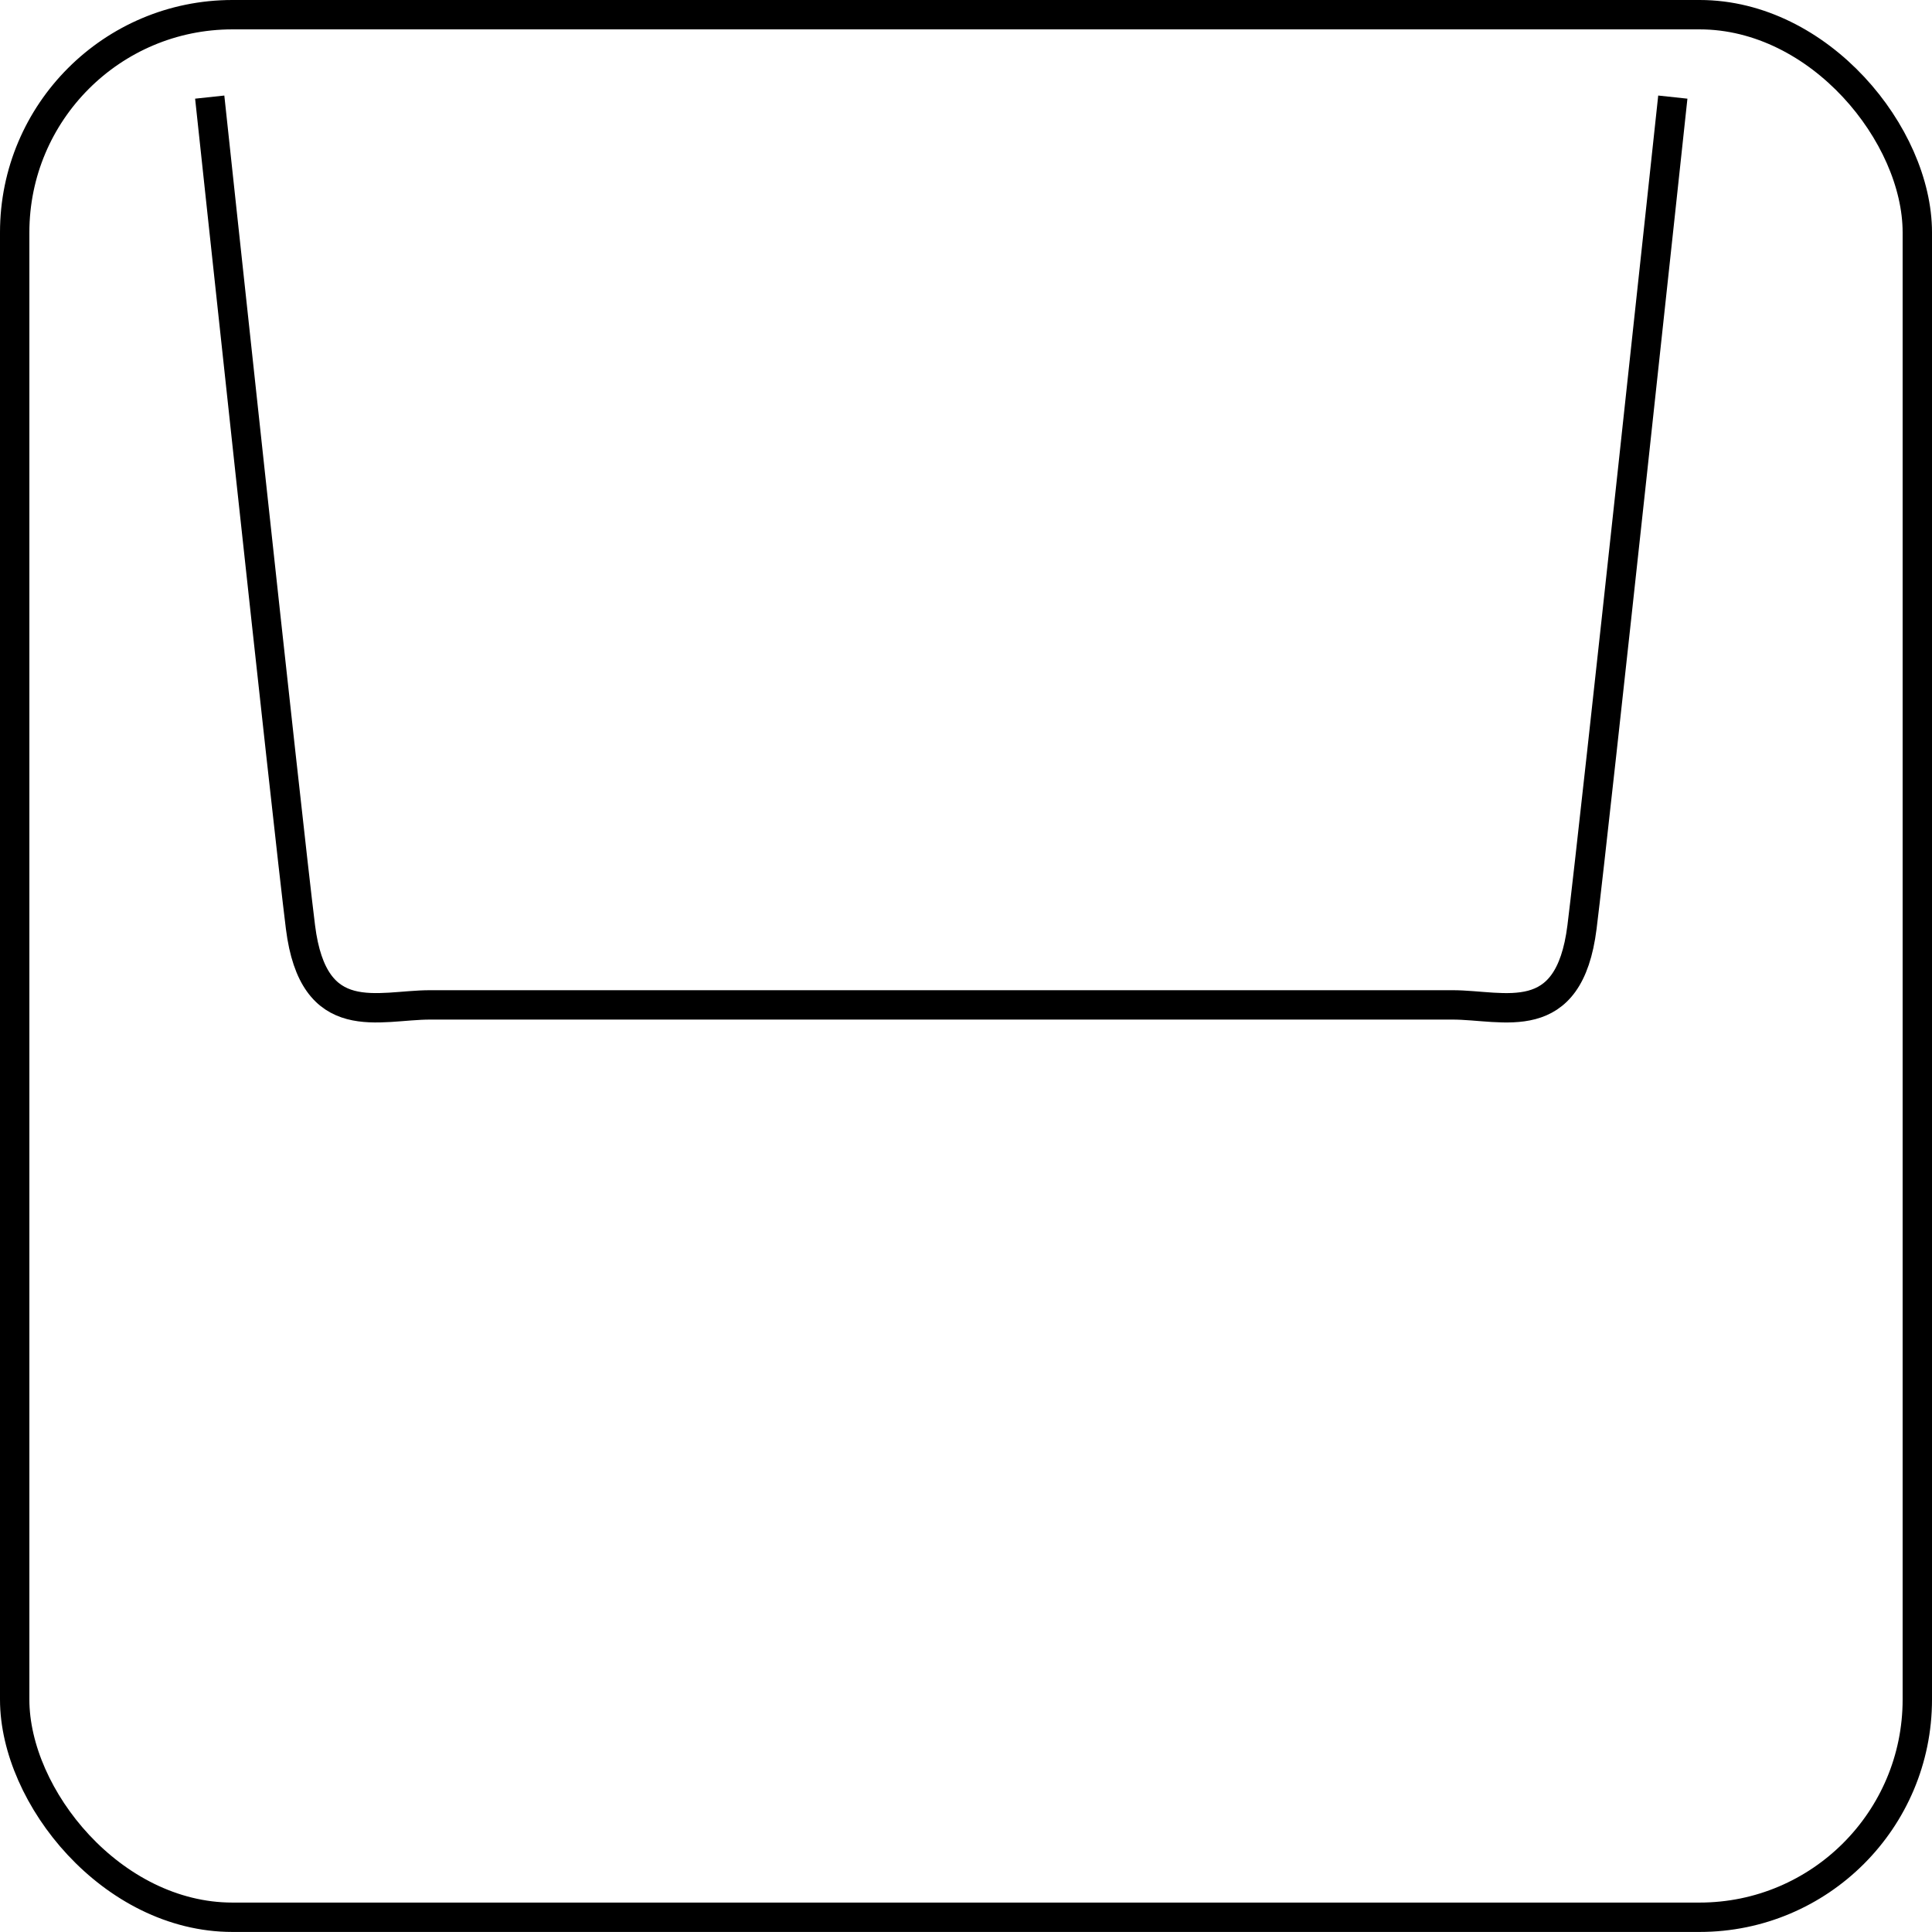
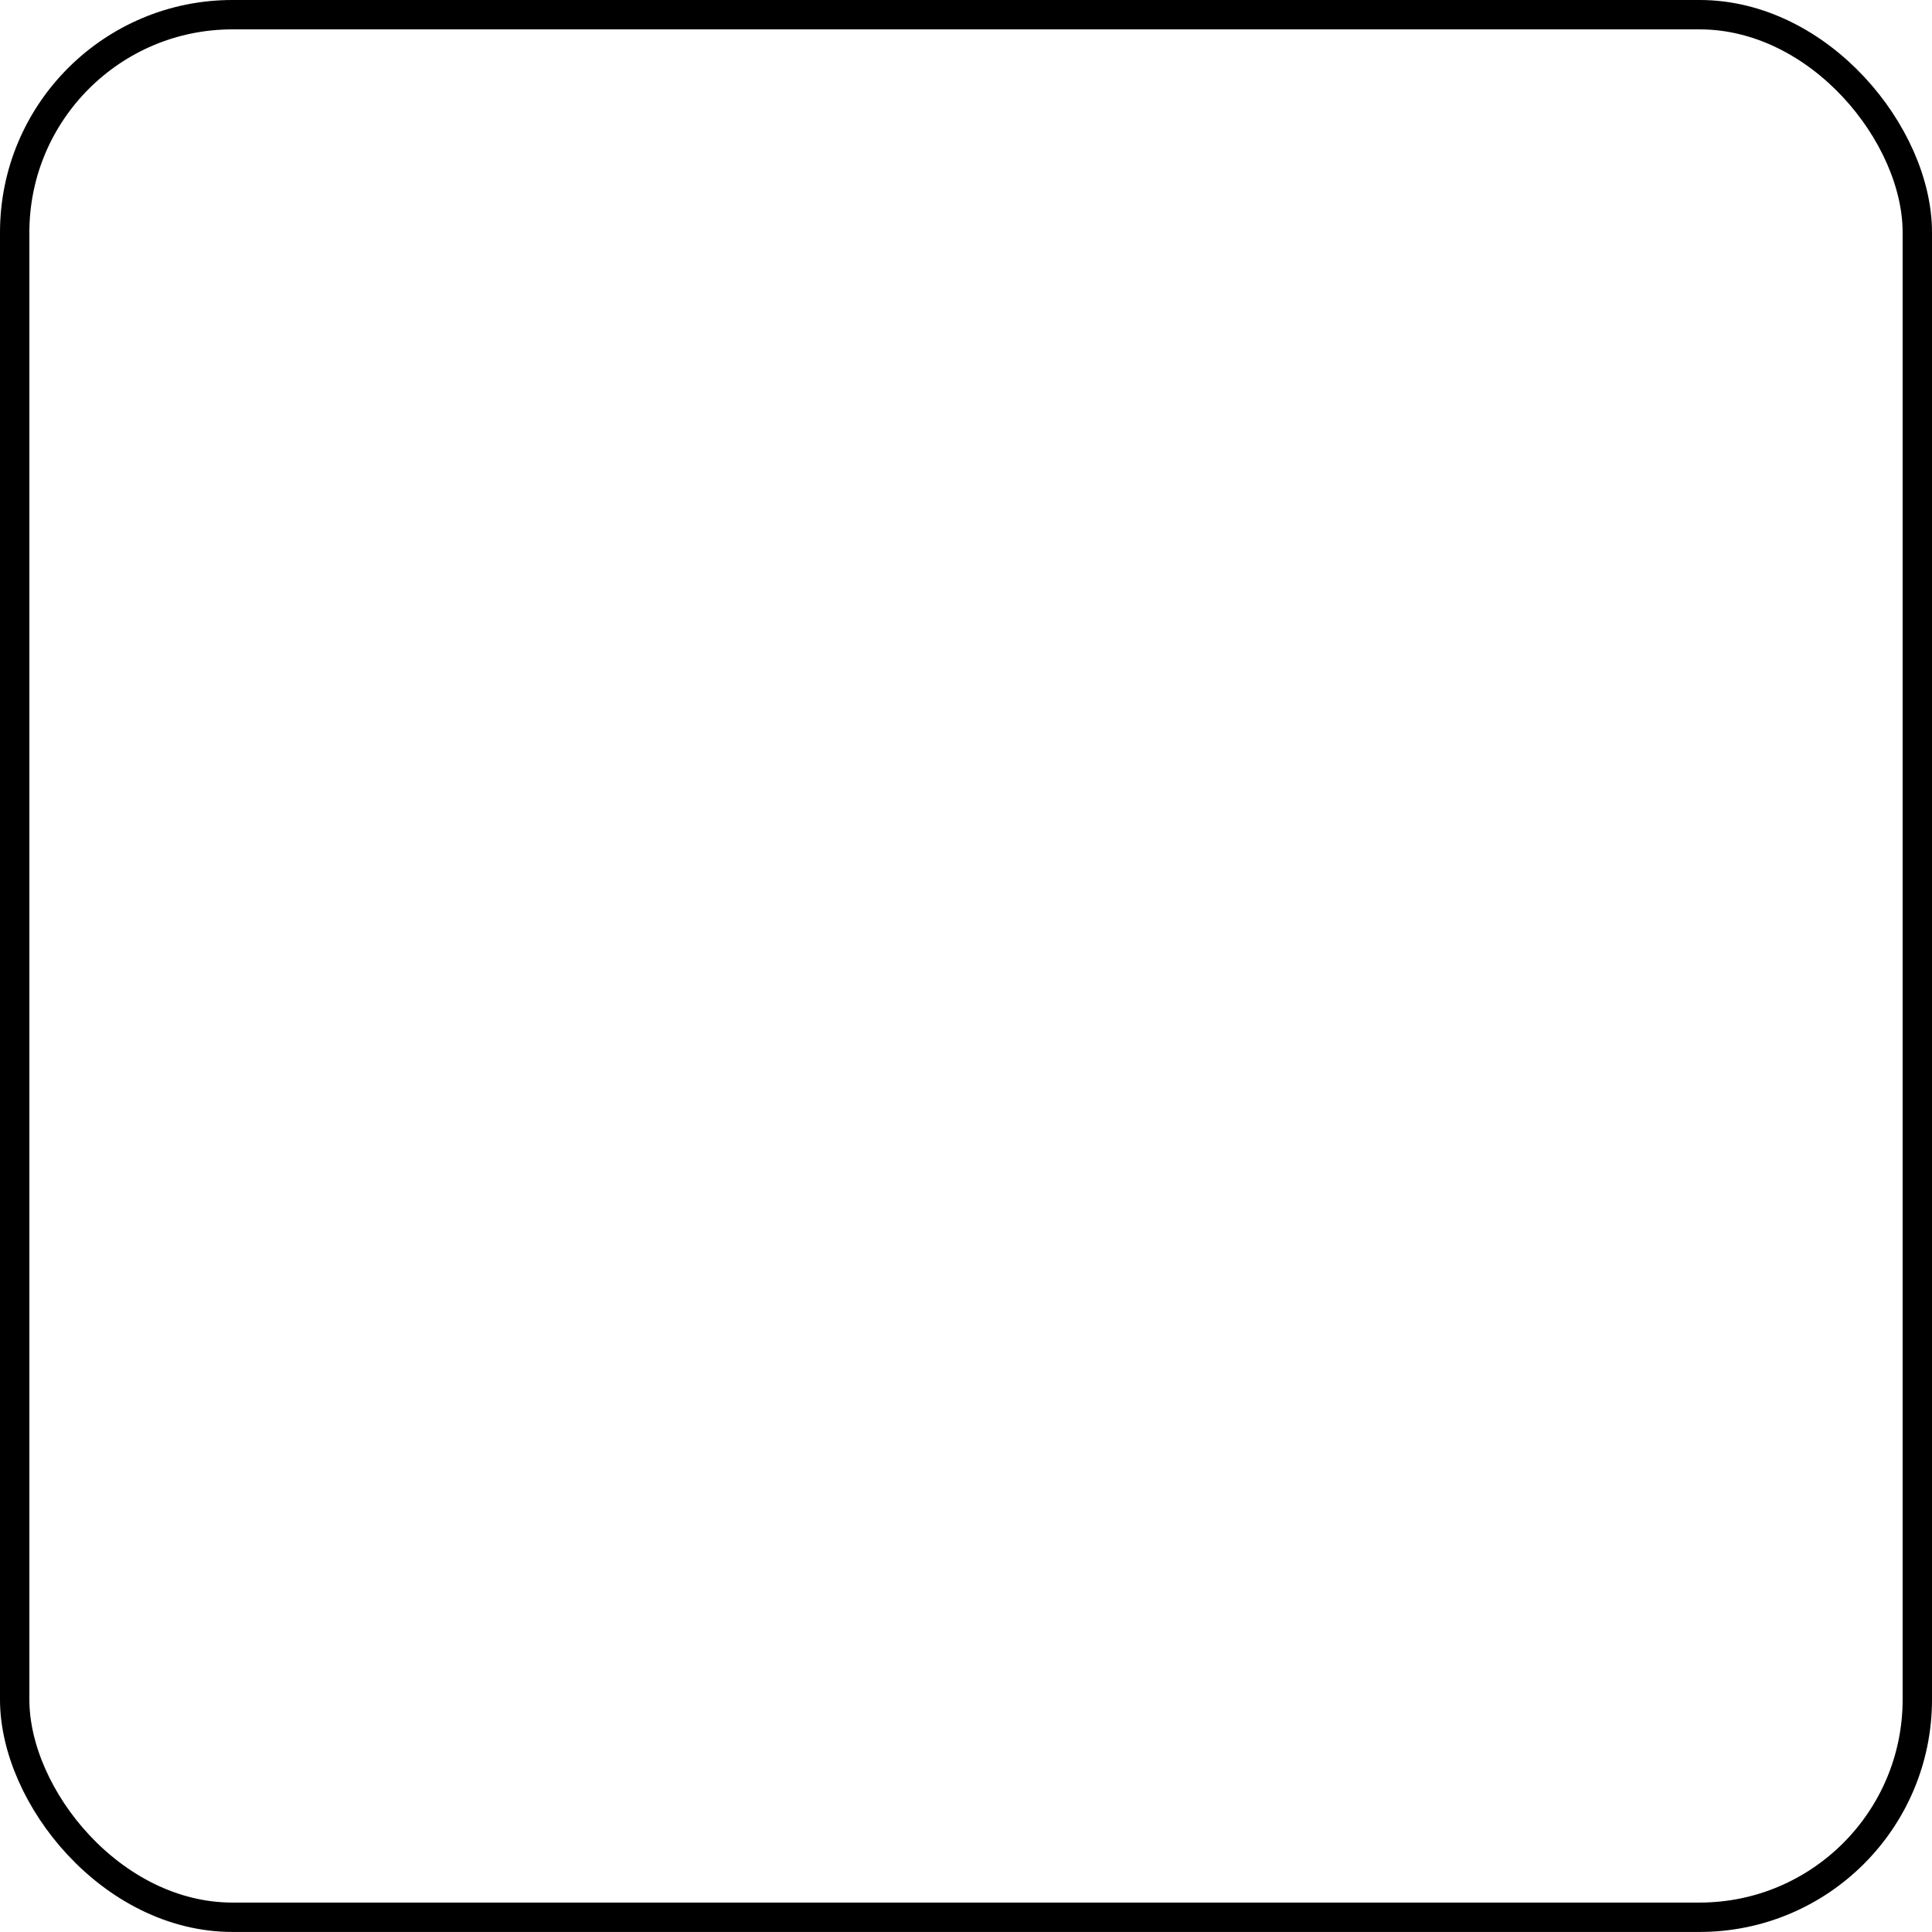
<svg xmlns="http://www.w3.org/2000/svg" width="32.888" height="32.887" viewBox="0 0 32.888 32.887">
  <g id="Grupo_390" data-name="Grupo 390" transform="translate(-1706.382 -3221.44)">
    <g id="Grupo_289" data-name="Grupo 289" transform="translate(1706.632 3221.69)">
      <rect id="Rectángulo_85" data-name="Rectángulo 85" width="32.388" height="32.387" rx="3.706" transform="translate(0)" fill="none" stroke="#000" stroke-miterlimit="10" stroke-width="0.5" />
-       <path id="Trazado_347" data-name="Trazado 347" d="M255.411,411.431s-1.325,12.362-1.546,14.129-1.325,1.324-2.207,1.324h-17.4c-.884,0-1.987.442-2.208-1.324s-1.545-14.129-1.545-14.129" transform="translate(-227.185 -410.028)" fill="none" stroke="#000" stroke-miterlimit="10" stroke-width="0.5" />
    </g>
  </g>
</svg>